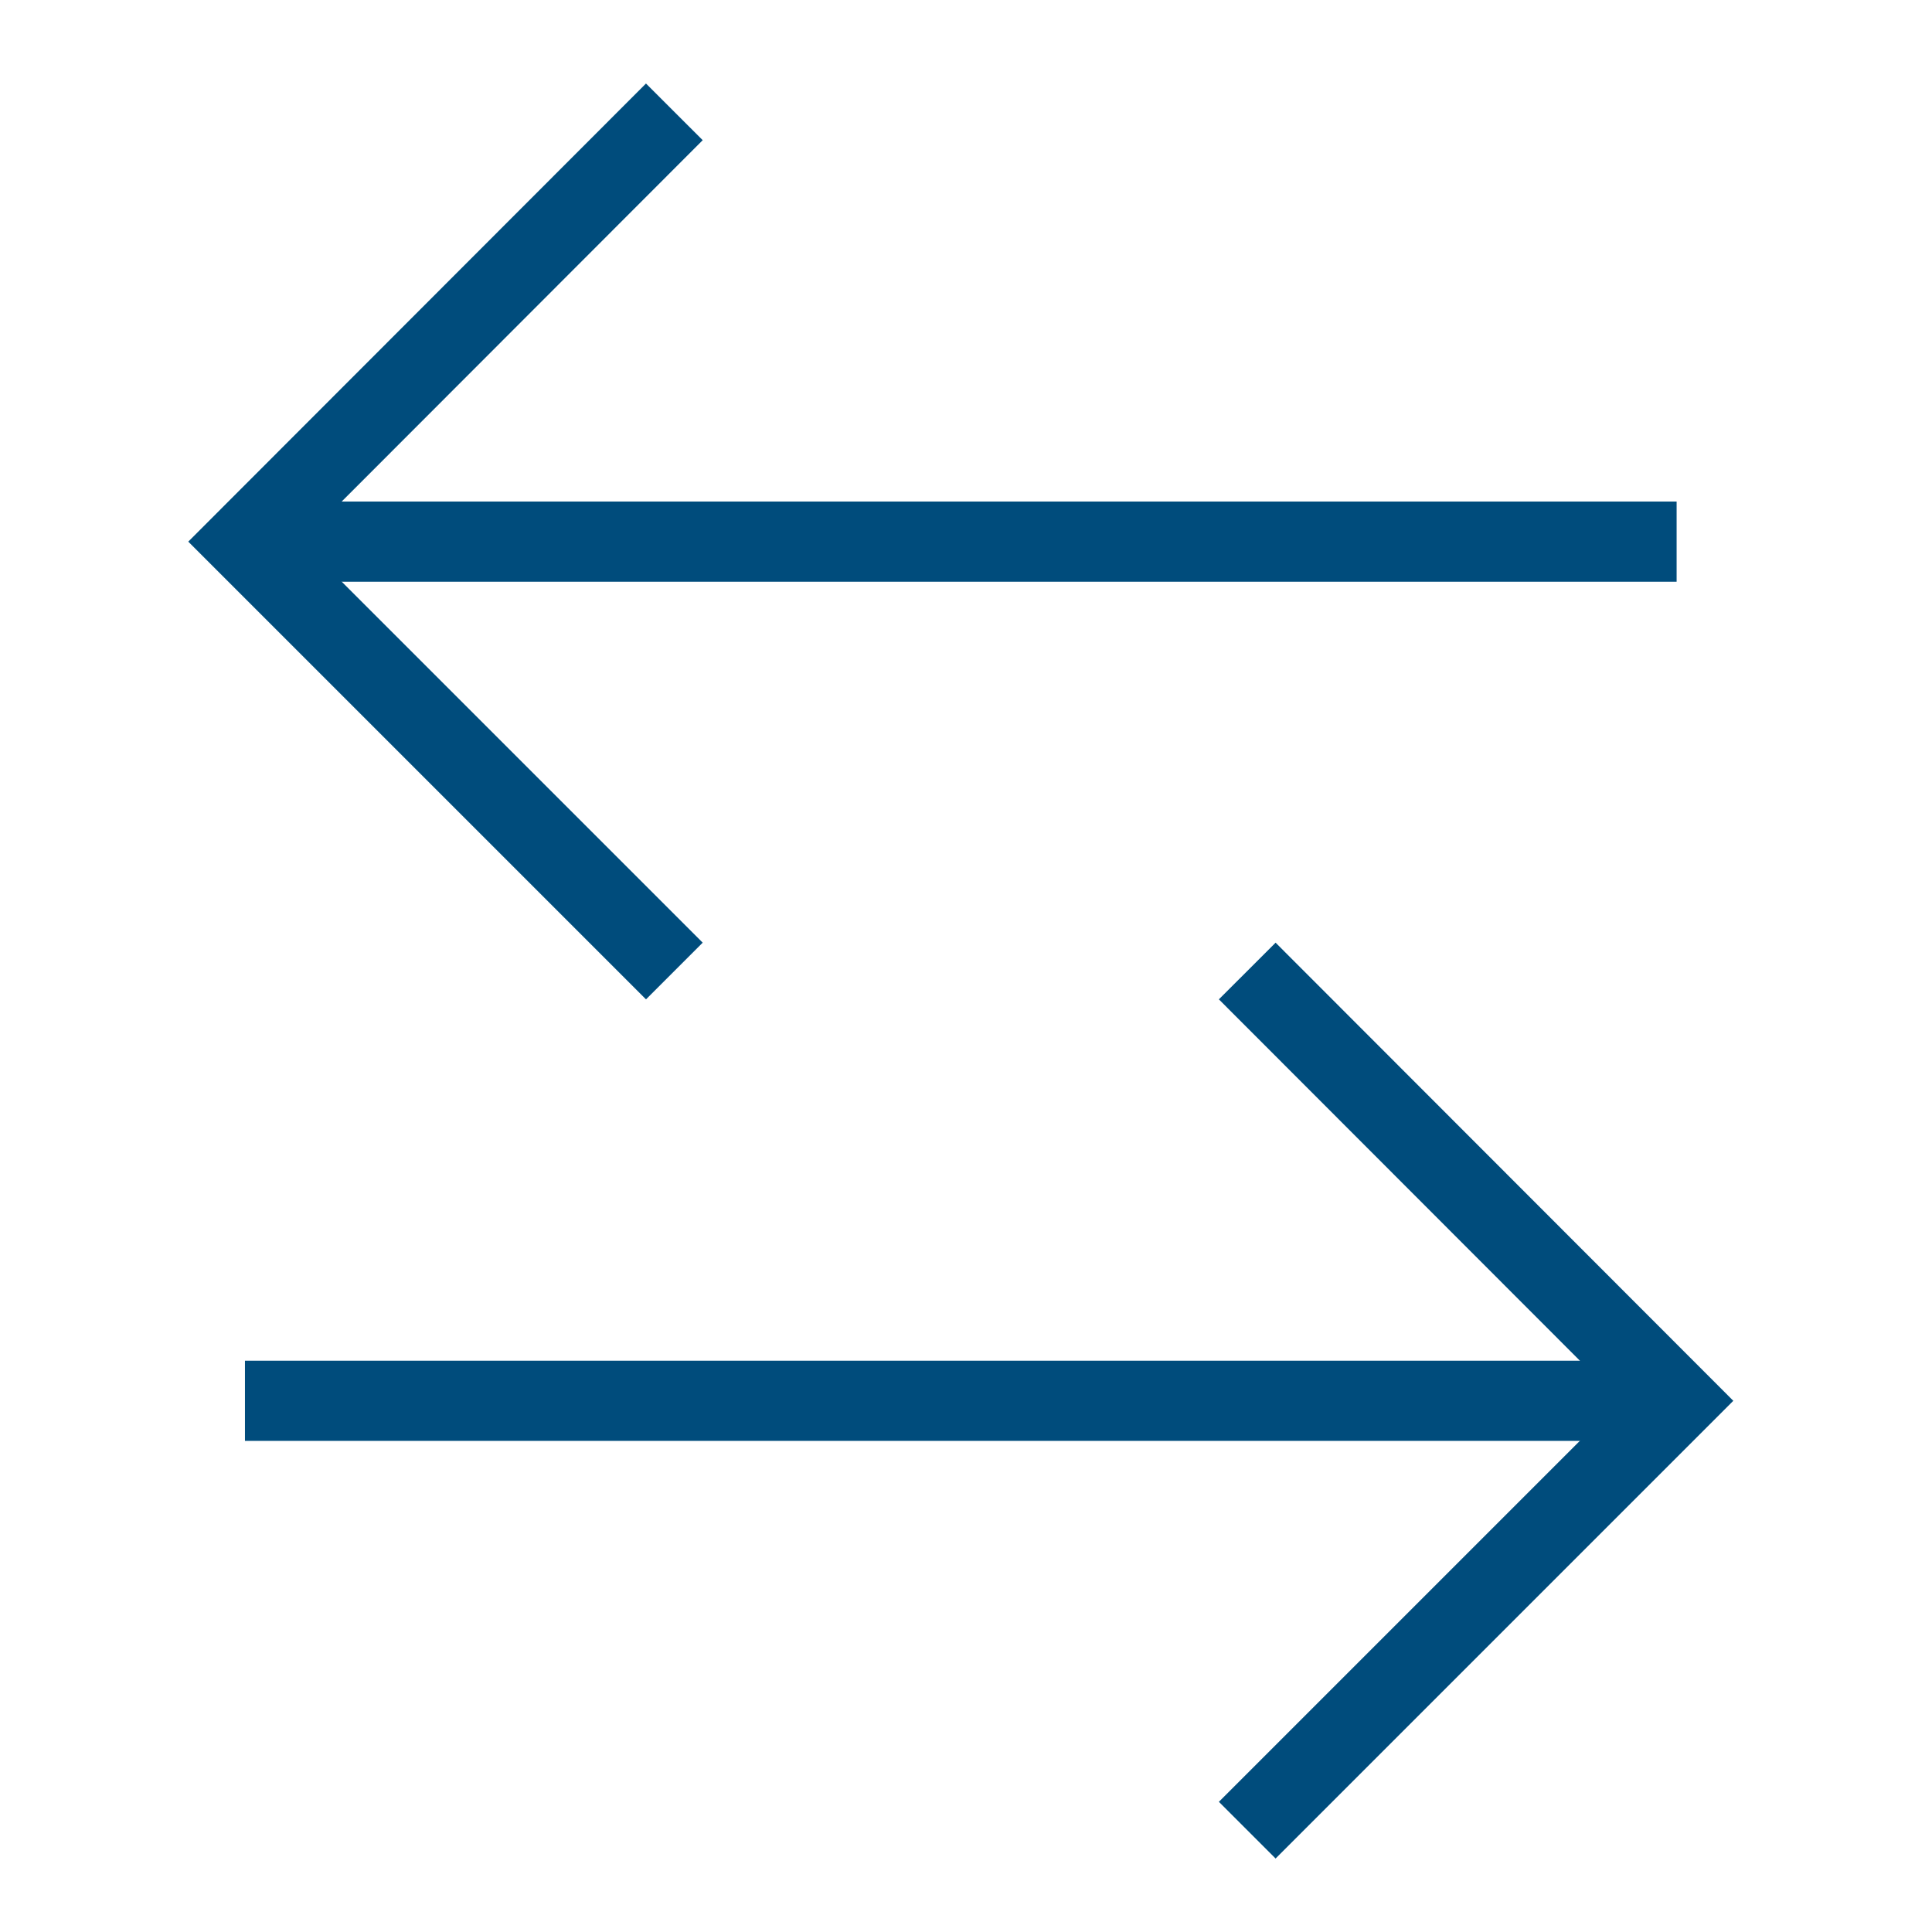
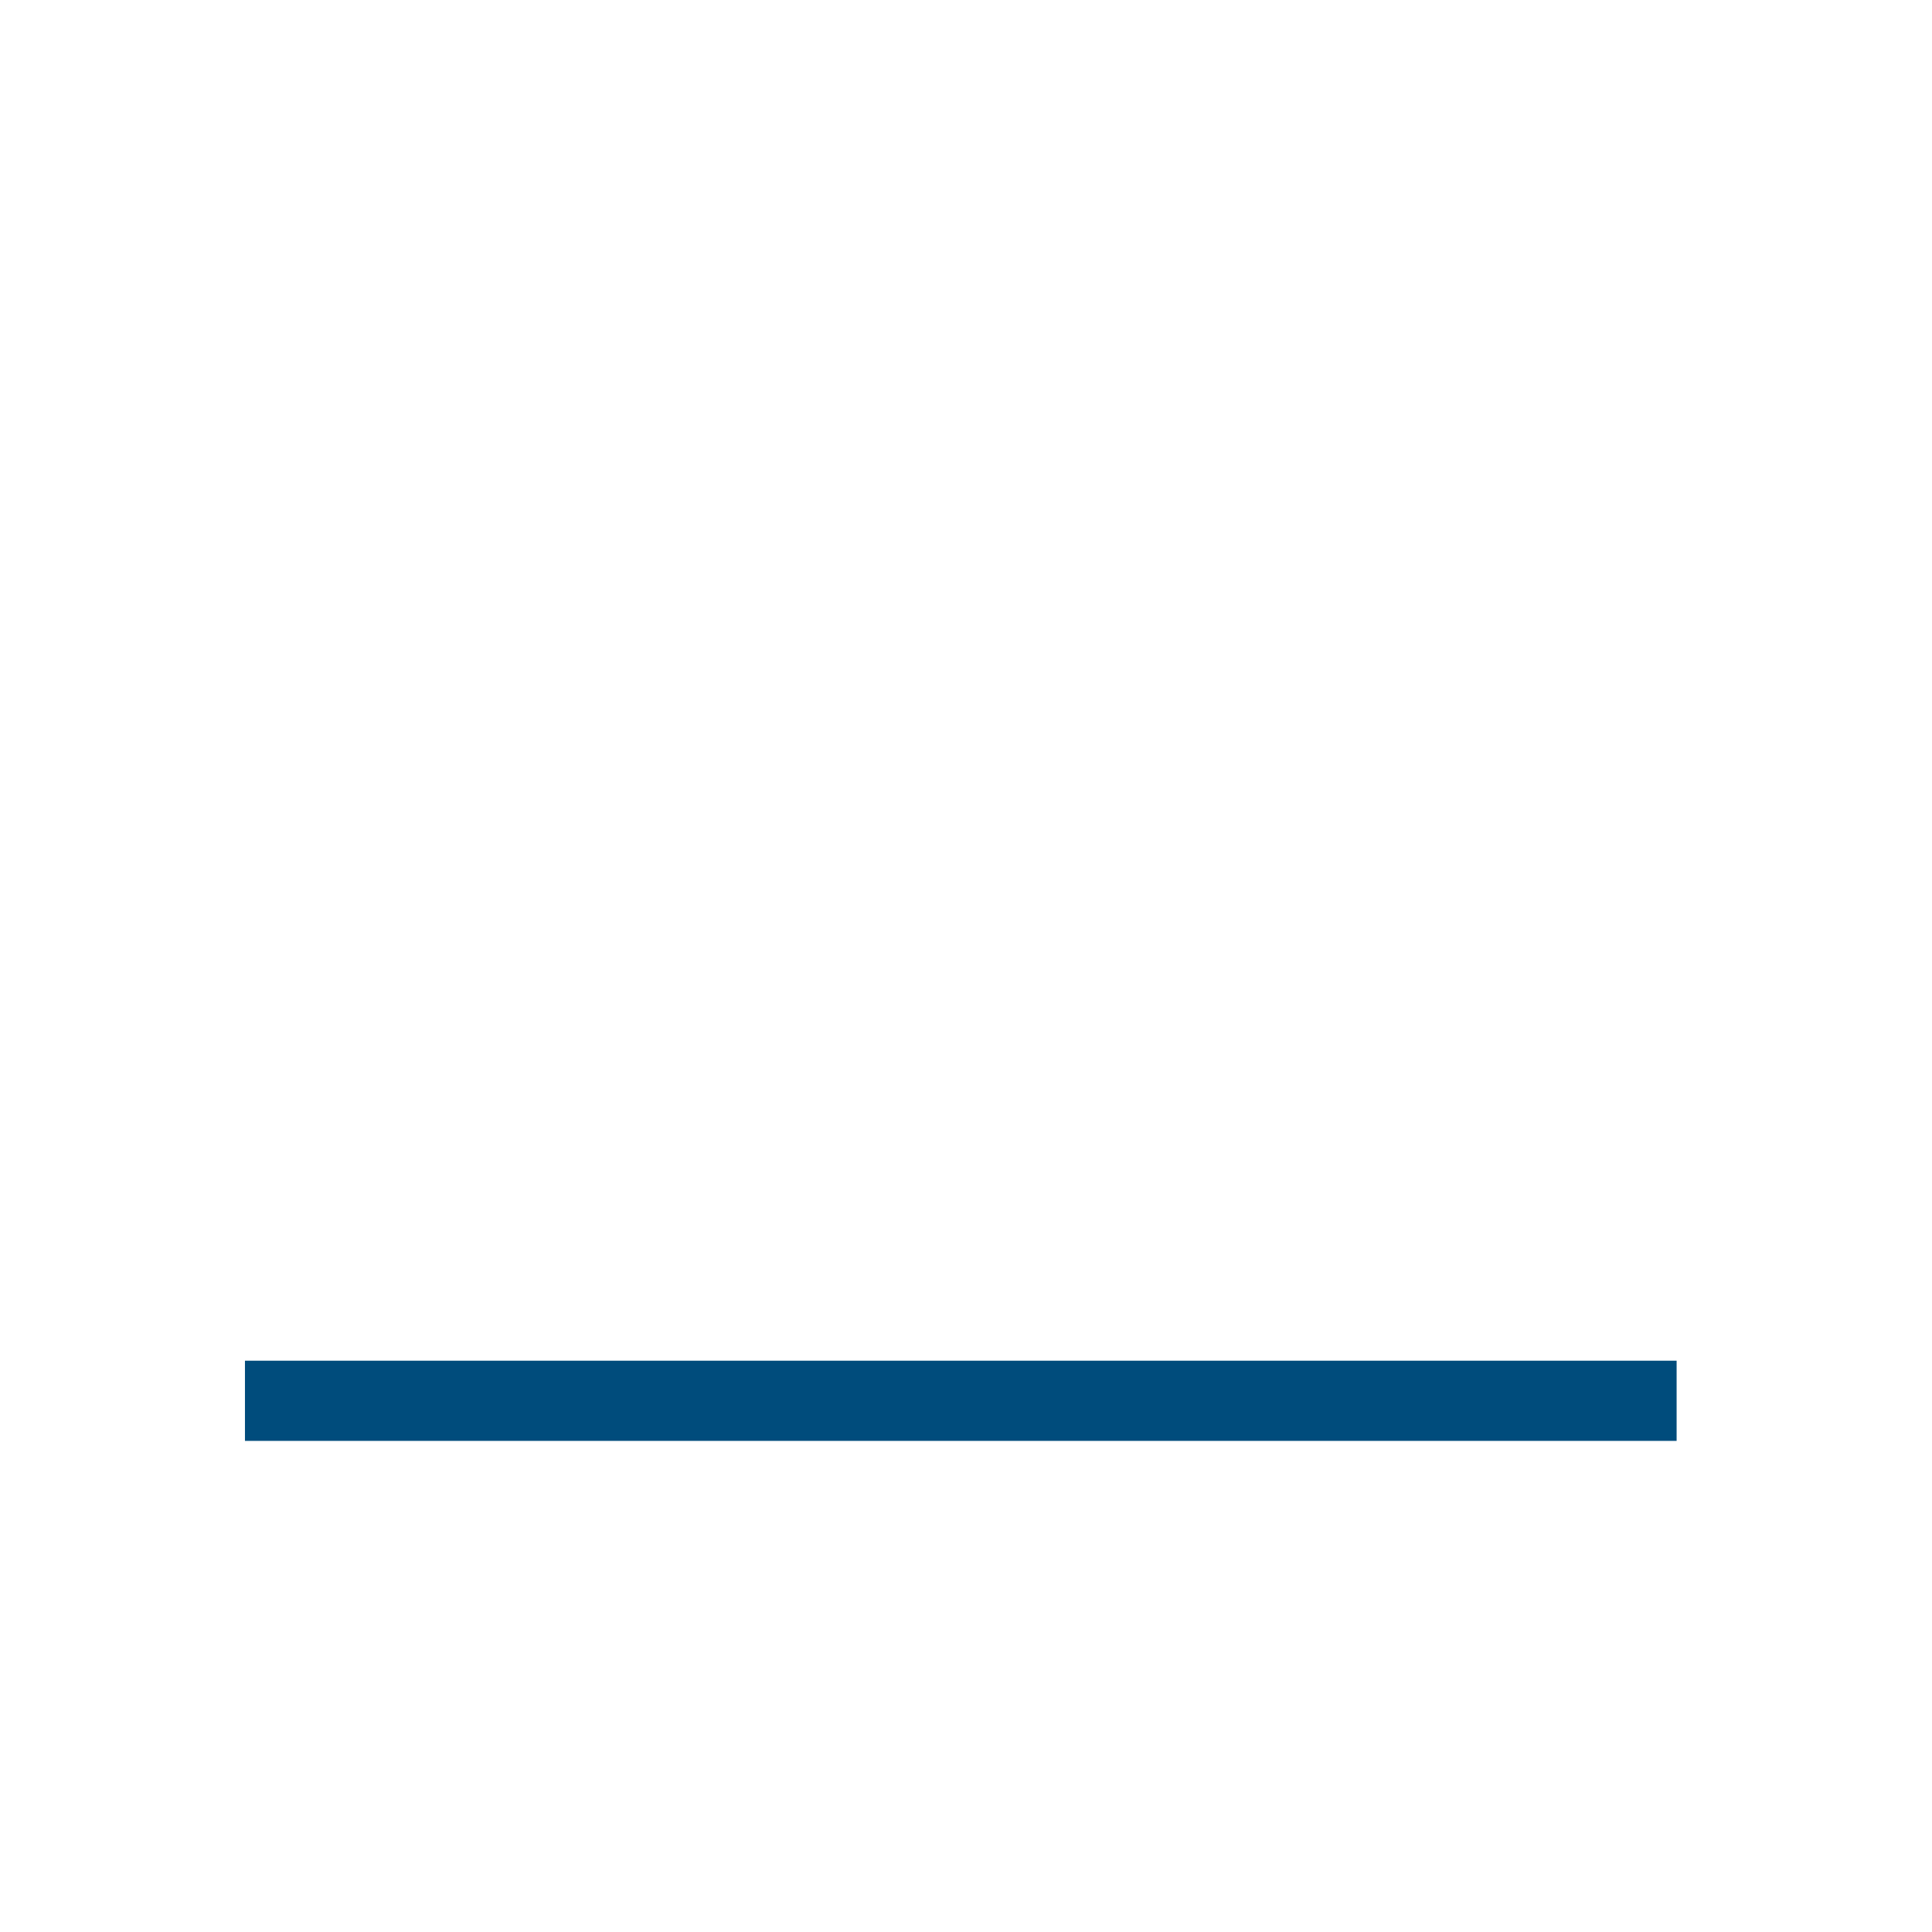
<svg xmlns="http://www.w3.org/2000/svg" version="1.1" id="Layer_1" x="0px" y="0px" viewBox="0 0 48.19 48.19" style="enable-background:new 0 0 48.19 48.19;" xml:space="preserve">
  <style type="text/css">
	.st0{fill:none;stroke:#004C7C;stroke-width:2;stroke-miterlimit:10;}
</style>
-   <line class="st0" x1="6.11" y1="13.51" x2="41.82" y2="13.51" />
-   <polyline class="st0" points="16.82,2.79 6.11,13.51 16.82,24.22 " />
  <line class="st0" x1="41.82" y1="34.94" x2="6.11" y2="34.94" />
-   <polyline class="st0" points="31.11,45.65 41.82,34.94 31.11,24.22 " />
</svg>